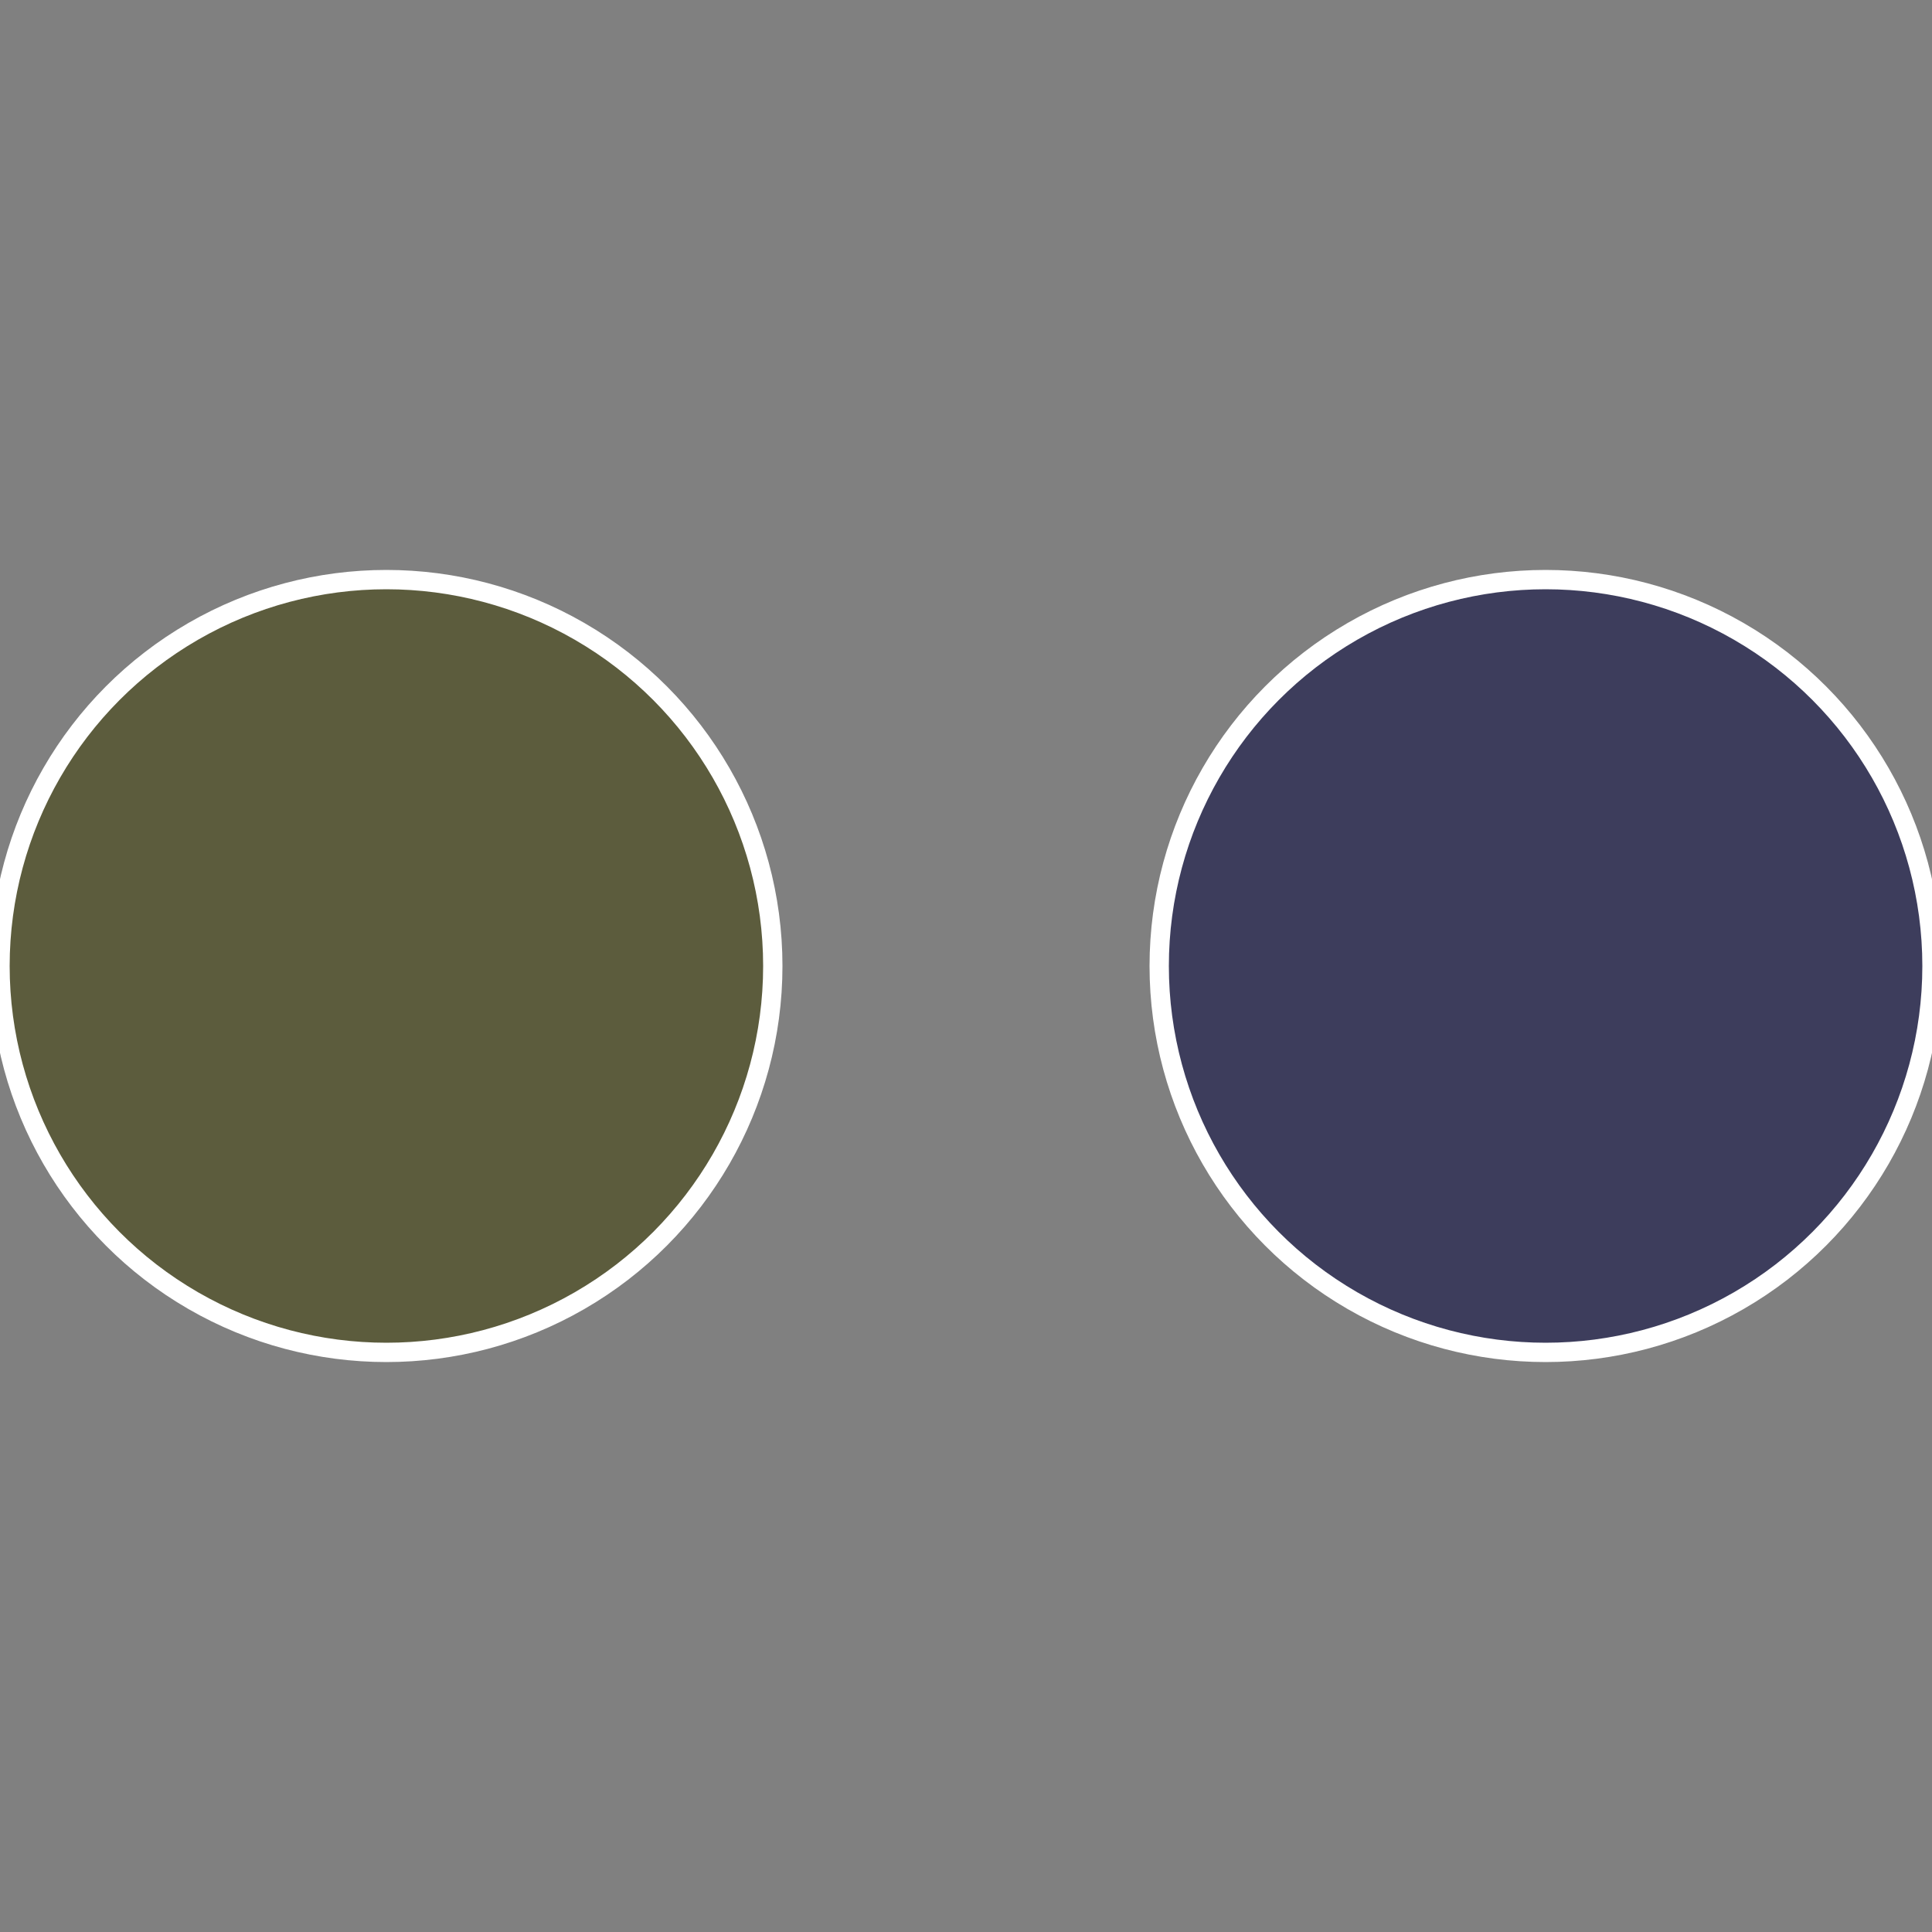
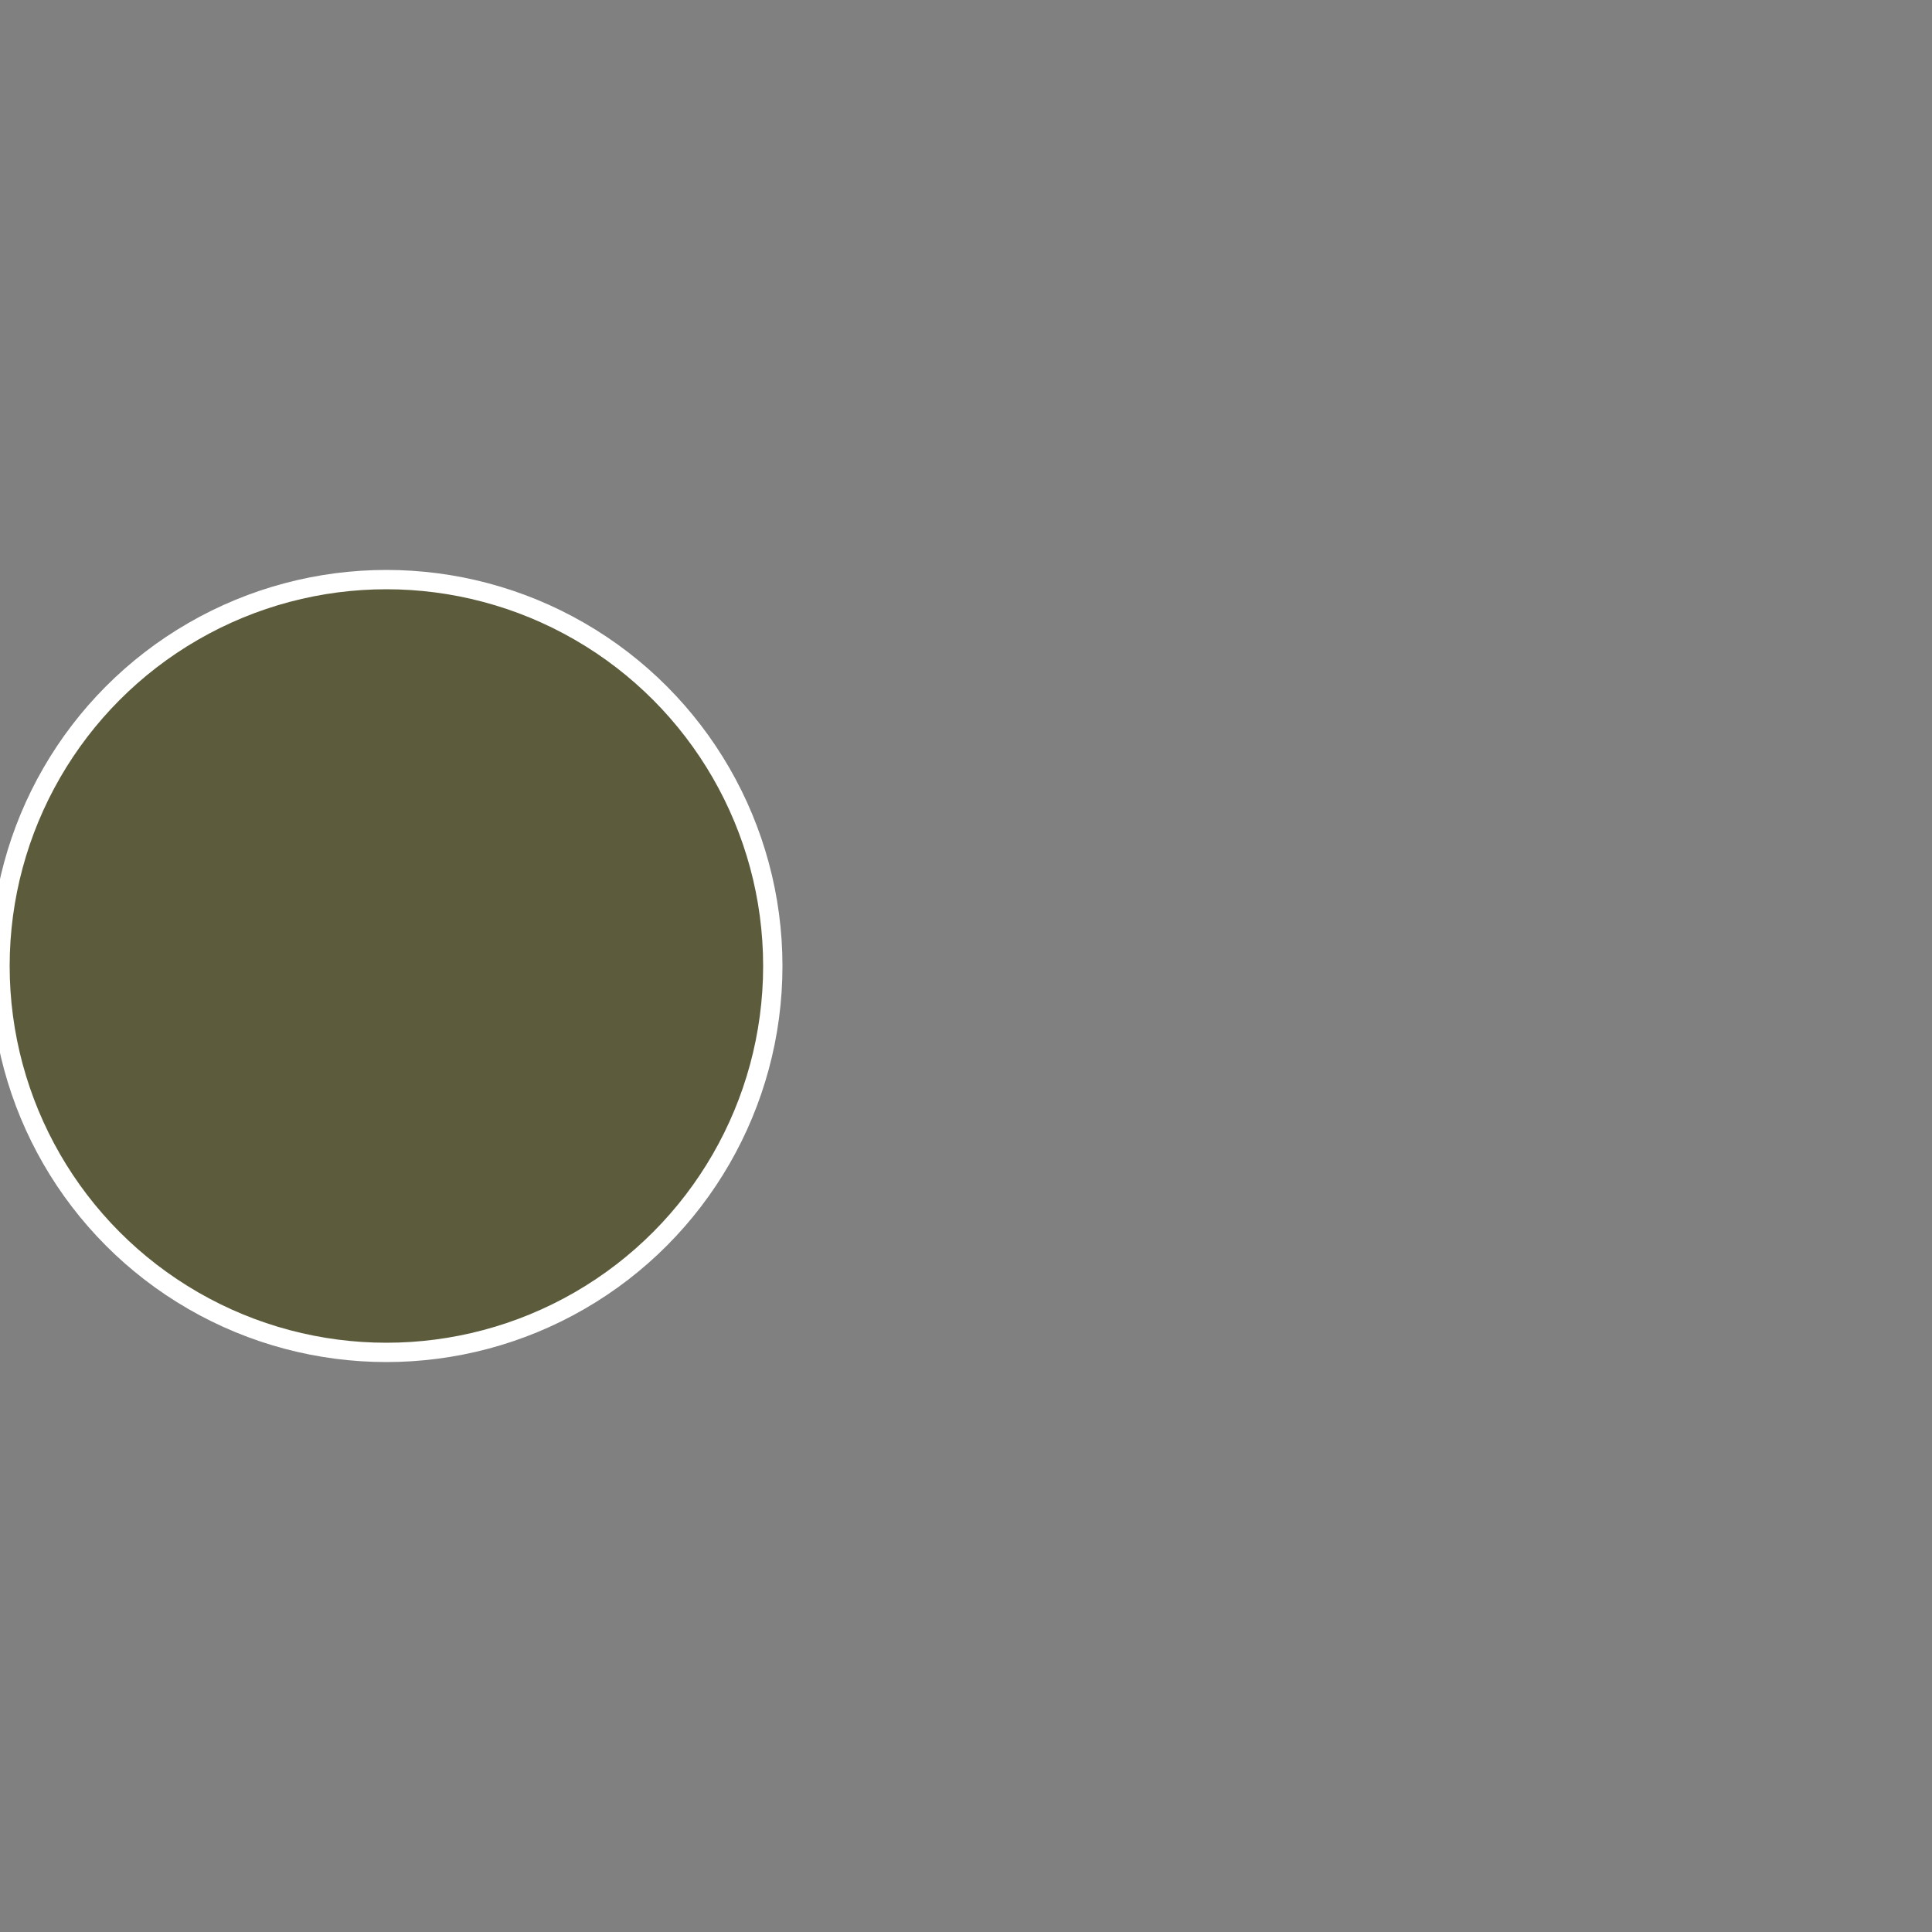
<svg xmlns="http://www.w3.org/2000/svg" width="500" height="500" viewBox="-1 -1 2 2">
  <rect x="-1" y="-1" width="2" height="2" fill="#808080" stroke="none" />
-   <circle cx="0.6" cy="0" r="0.4" fill="#3d3d5c" stroke="#fff" stroke-width="1%" />
  <circle cx="-0.6" cy="7.3478807948841E-17" r="0.4" fill="#5c5c3d" stroke="#fff" stroke-width="1%" />
</svg>